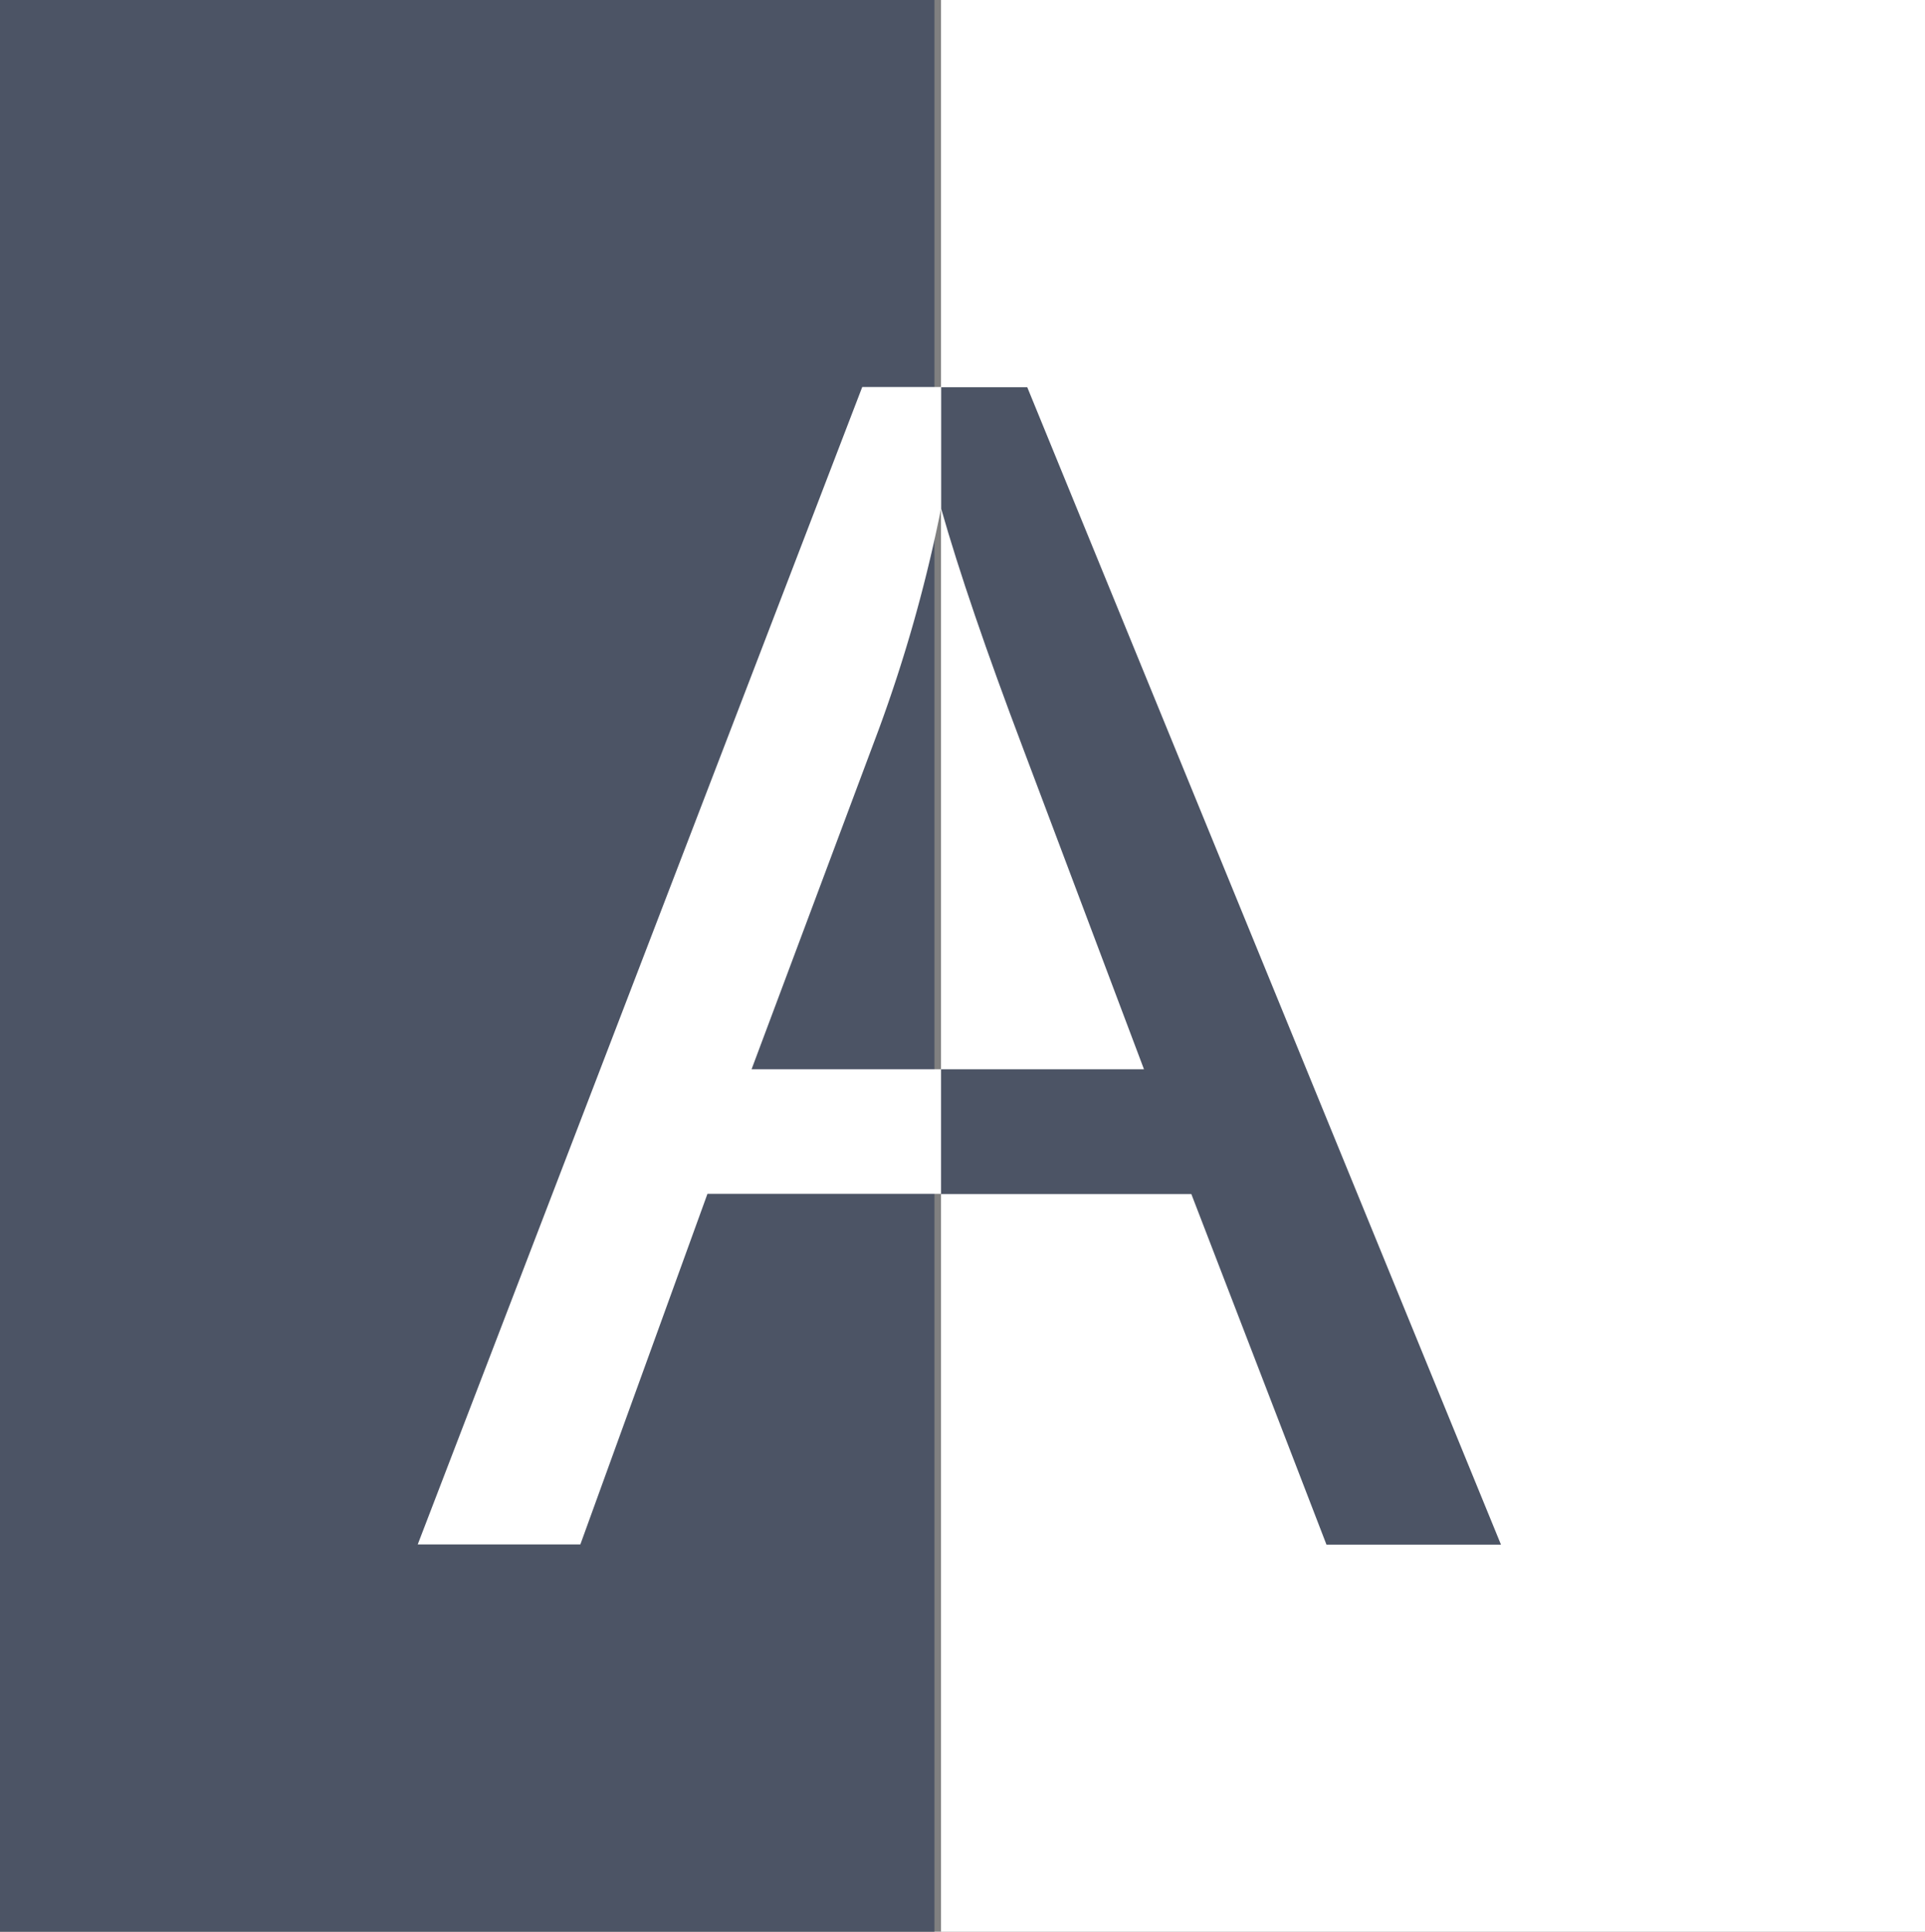
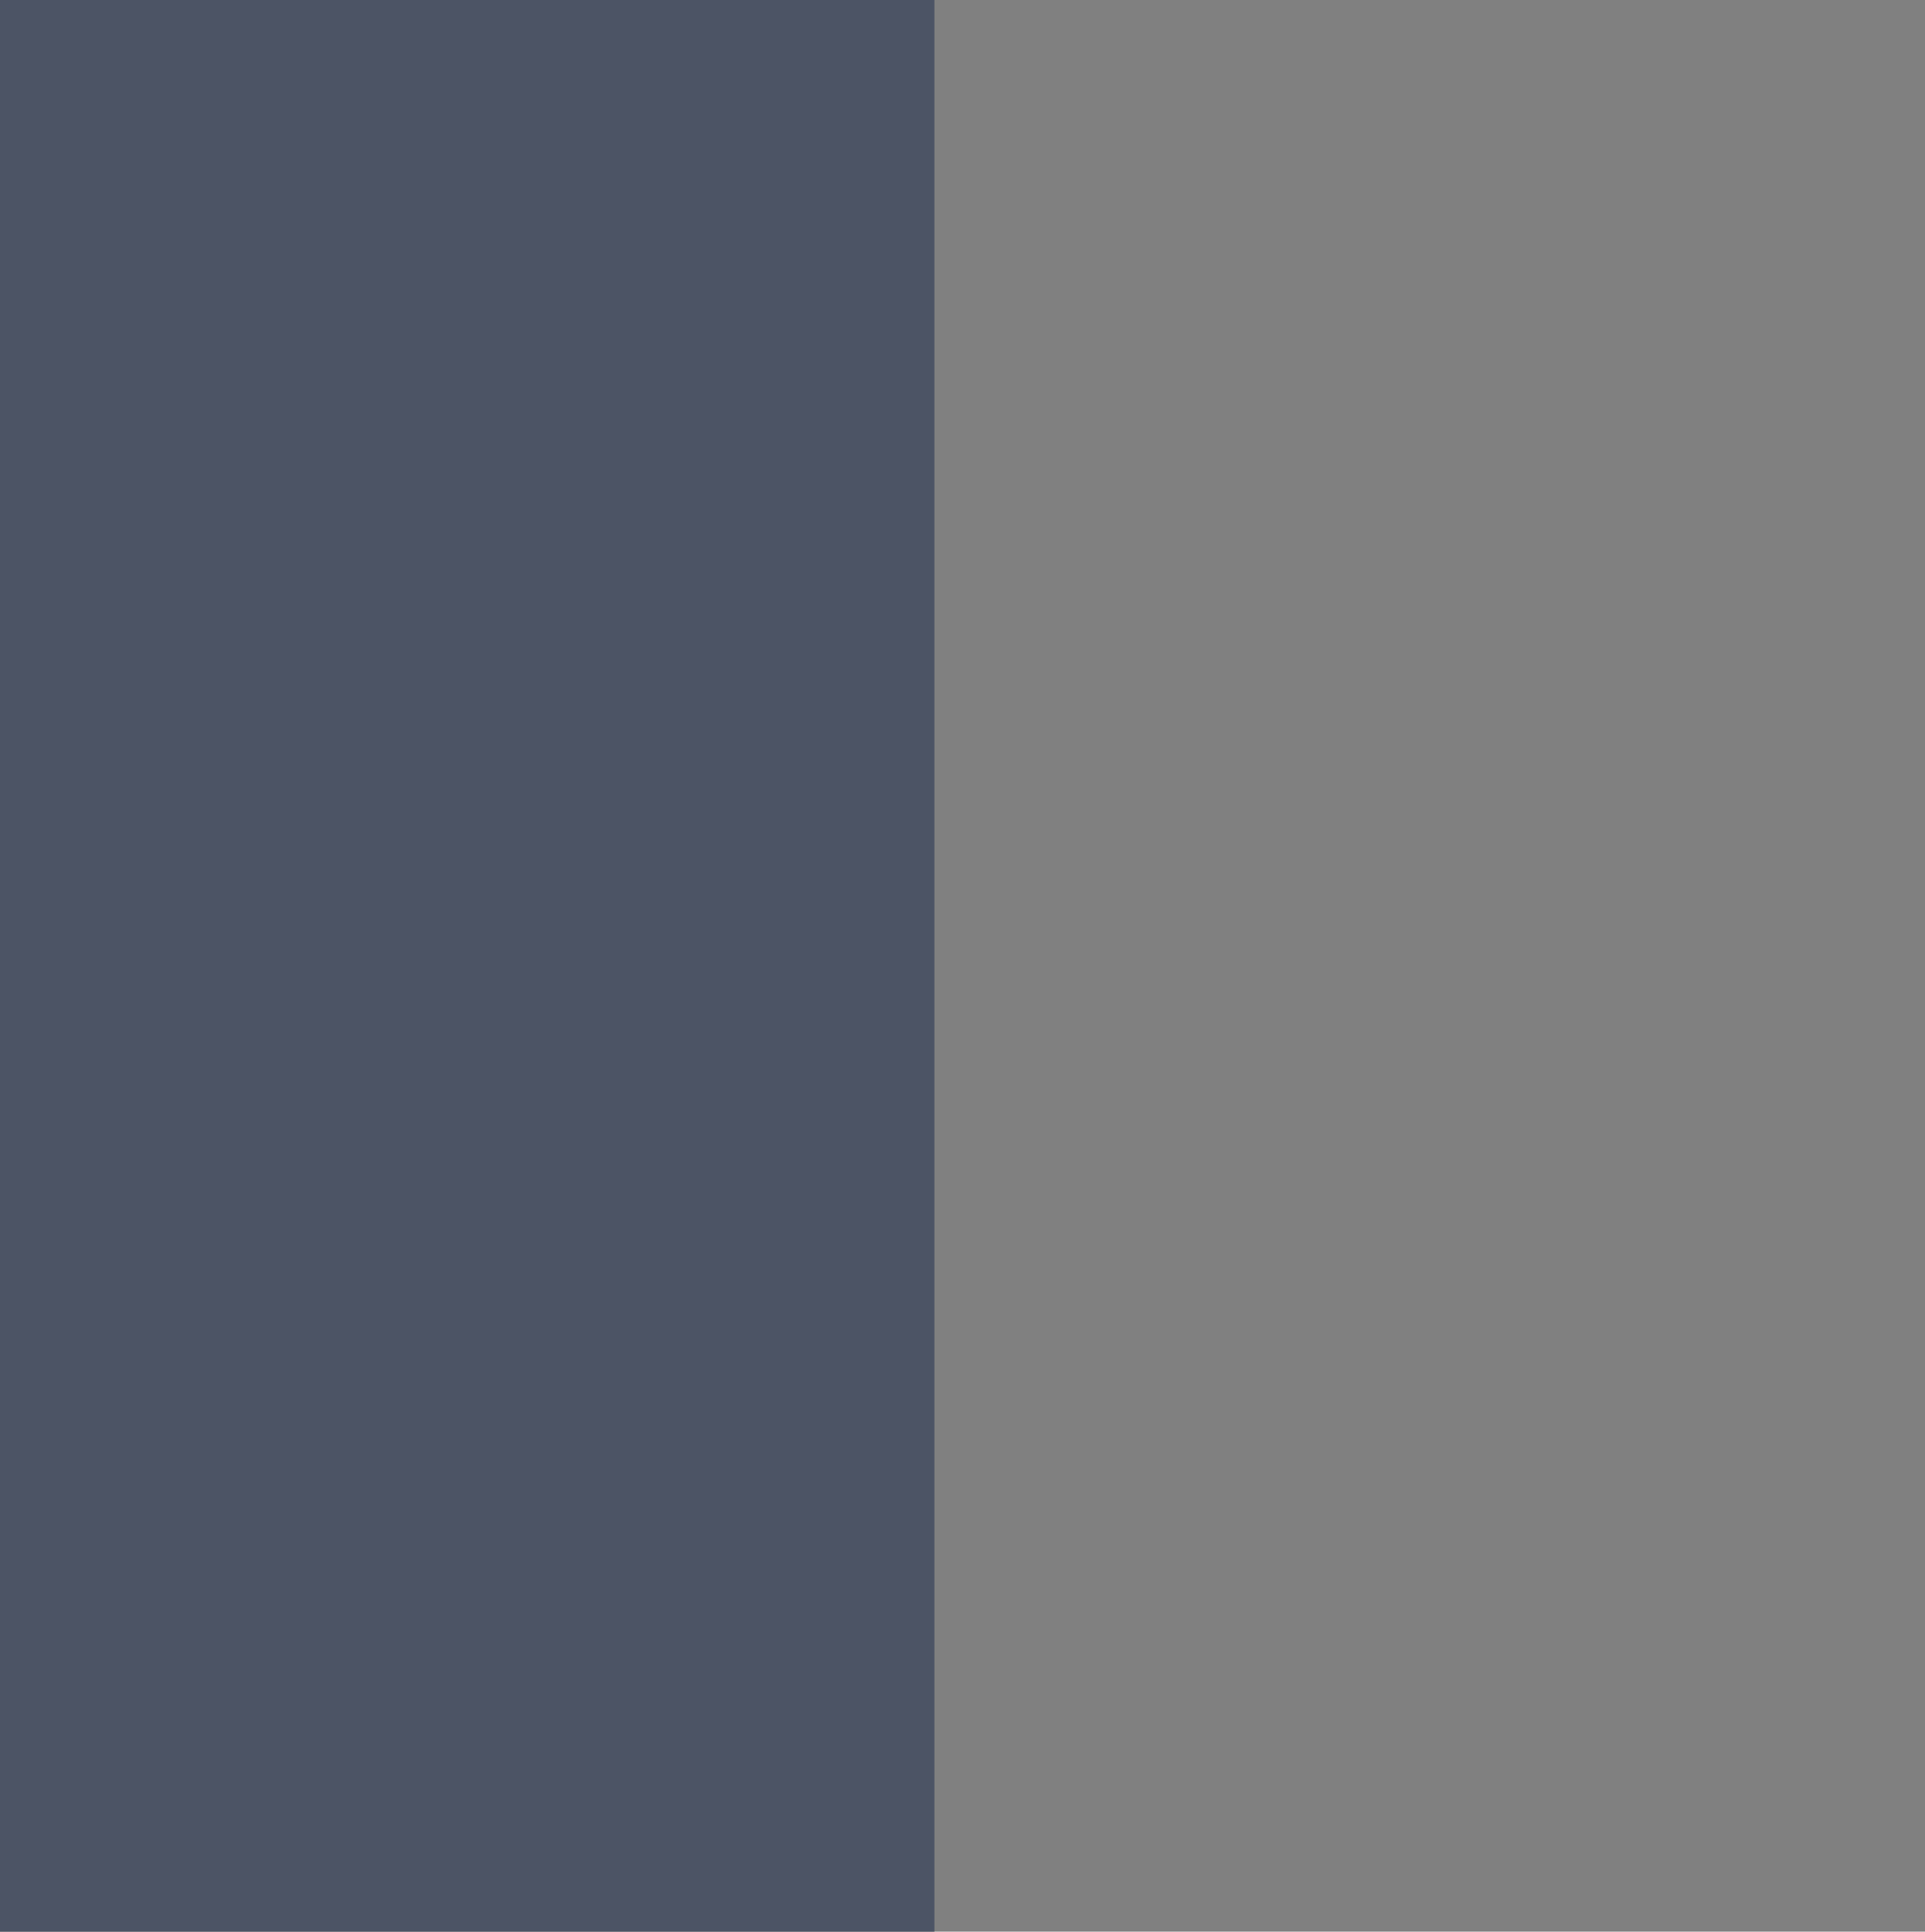
<svg xmlns="http://www.w3.org/2000/svg" width="55.553" height="55.744" viewBox="0 0 55.553 55.744">
  <rect x="0" y="0" width="55.553" height="55.744" fill="#808080" stroke="none" />
  <rect width="26.967" height="55.744" fill="#4c5465" />
-   <rect width="28.396" height="55.744" transform="translate(27.157)" fill="#fff" />
-   <path d="M736.174,526.563h-5.468l3.668-9.8a42.58,42.58,0,0,0,1.8-6.379v-3.509H733.9l-12.828,33.4h4.693l3.668-10.117h6.745Z" transform="translate(-709.017 -495.706)" fill="#fff" />
-   <path d="M746.483,517.312l3.486,9.251h-5.856v3.6h7.222l3.9,10.117h5.036l-13.671-33.4h-2.483v3.509Q744.888,513.1,746.483,517.312Z" transform="translate(-716.955 -495.706)" fill="#4c5465" />
</svg>